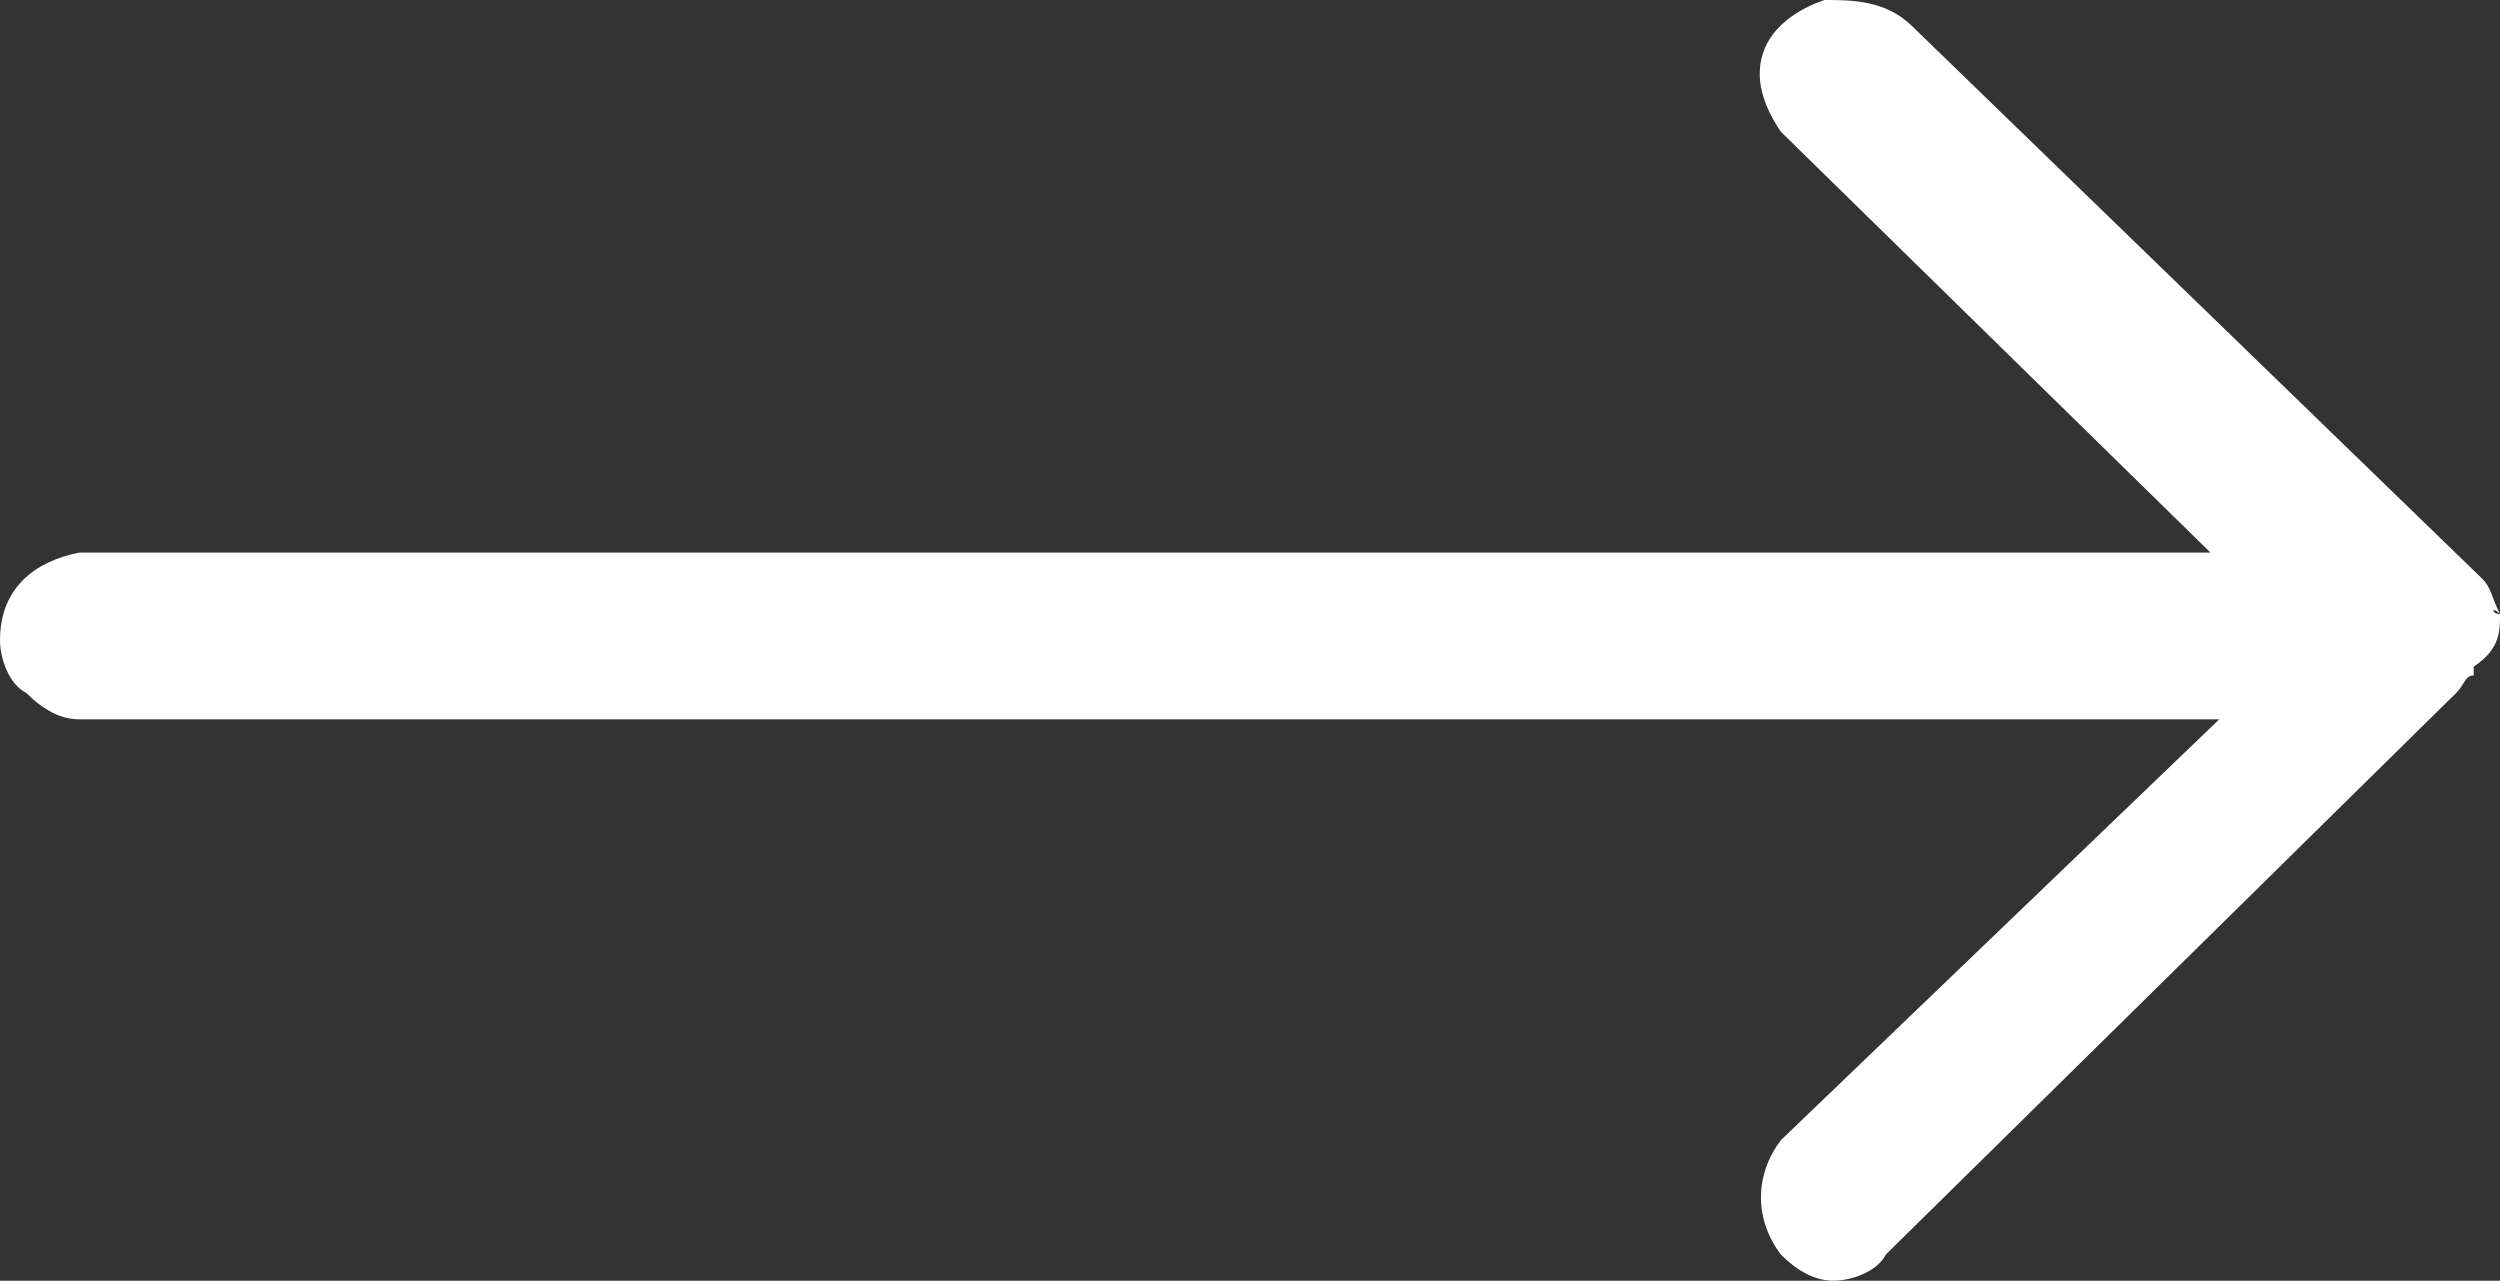
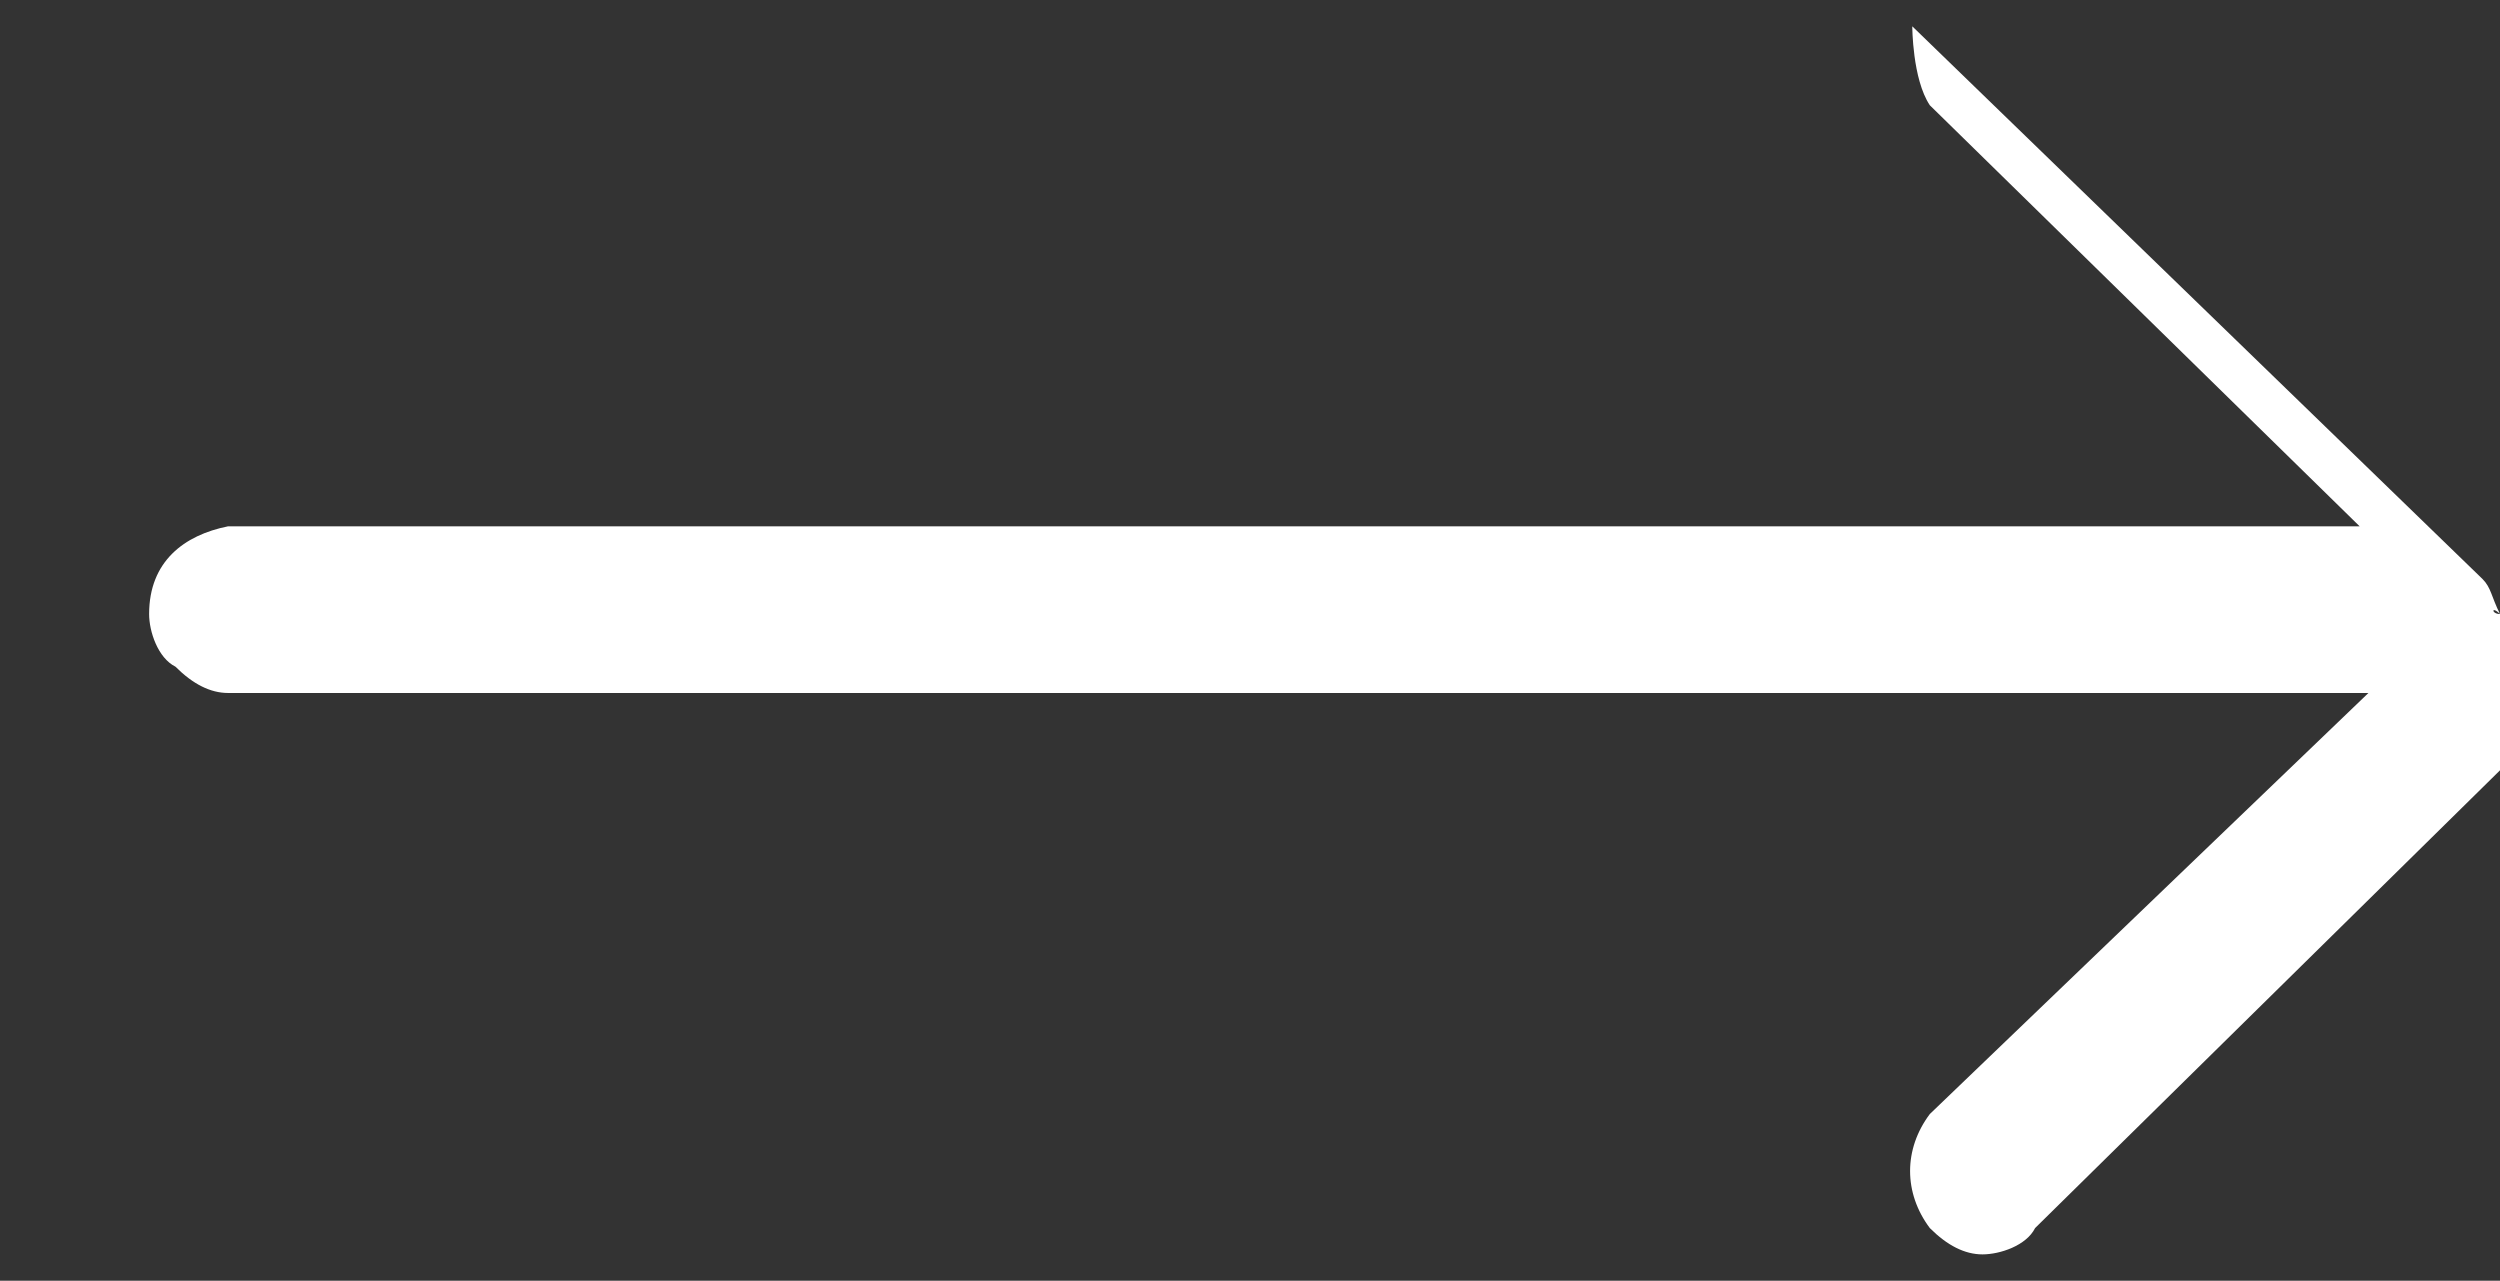
<svg xmlns="http://www.w3.org/2000/svg" enable-background="new 0 0 28.5 14.6" viewBox="0 0 28.5 14.6">
  <rect x="0" y="0" width="28.5" height="14.6" fill="#333333" stroke="none" />
-   <path d="m28.5 7c-.1 0-.1-.1 0 0-.1-.2-.1-.3-.2-.4l-6.5-6.3c-.3-.3-.7-.3-1-.3-.3.1-.6.3-.7.6s0 .6.2.9l4.9 4.8h-24.3c-.5.1-.9.4-.9 1 0 .2.1.5.3.6.2.2.4.3.6.3h24.4l-5 4.8c-.3.4-.3.9 0 1.3.2.2.4.3.6.3s.5-.1.6-.3l6.5-6.4c.1-.1.1-.2.2-.2v-.1c.3-.2.3-.4.3-.6z" fill="#fff" />
+   <path d="m28.5 7c-.1 0-.1-.1 0 0-.1-.2-.1-.3-.2-.4l-6.5-6.3s0 .6.2.9l4.9 4.8h-24.3c-.5.1-.9.4-.9 1 0 .2.1.5.3.6.2.2.4.3.6.3h24.4l-5 4.8c-.3.4-.3.9 0 1.3.2.2.4.3.6.3s.5-.1.6-.3l6.5-6.4c.1-.1.1-.2.2-.2v-.1c.3-.2.3-.4.3-.6z" fill="#fff" />
</svg>